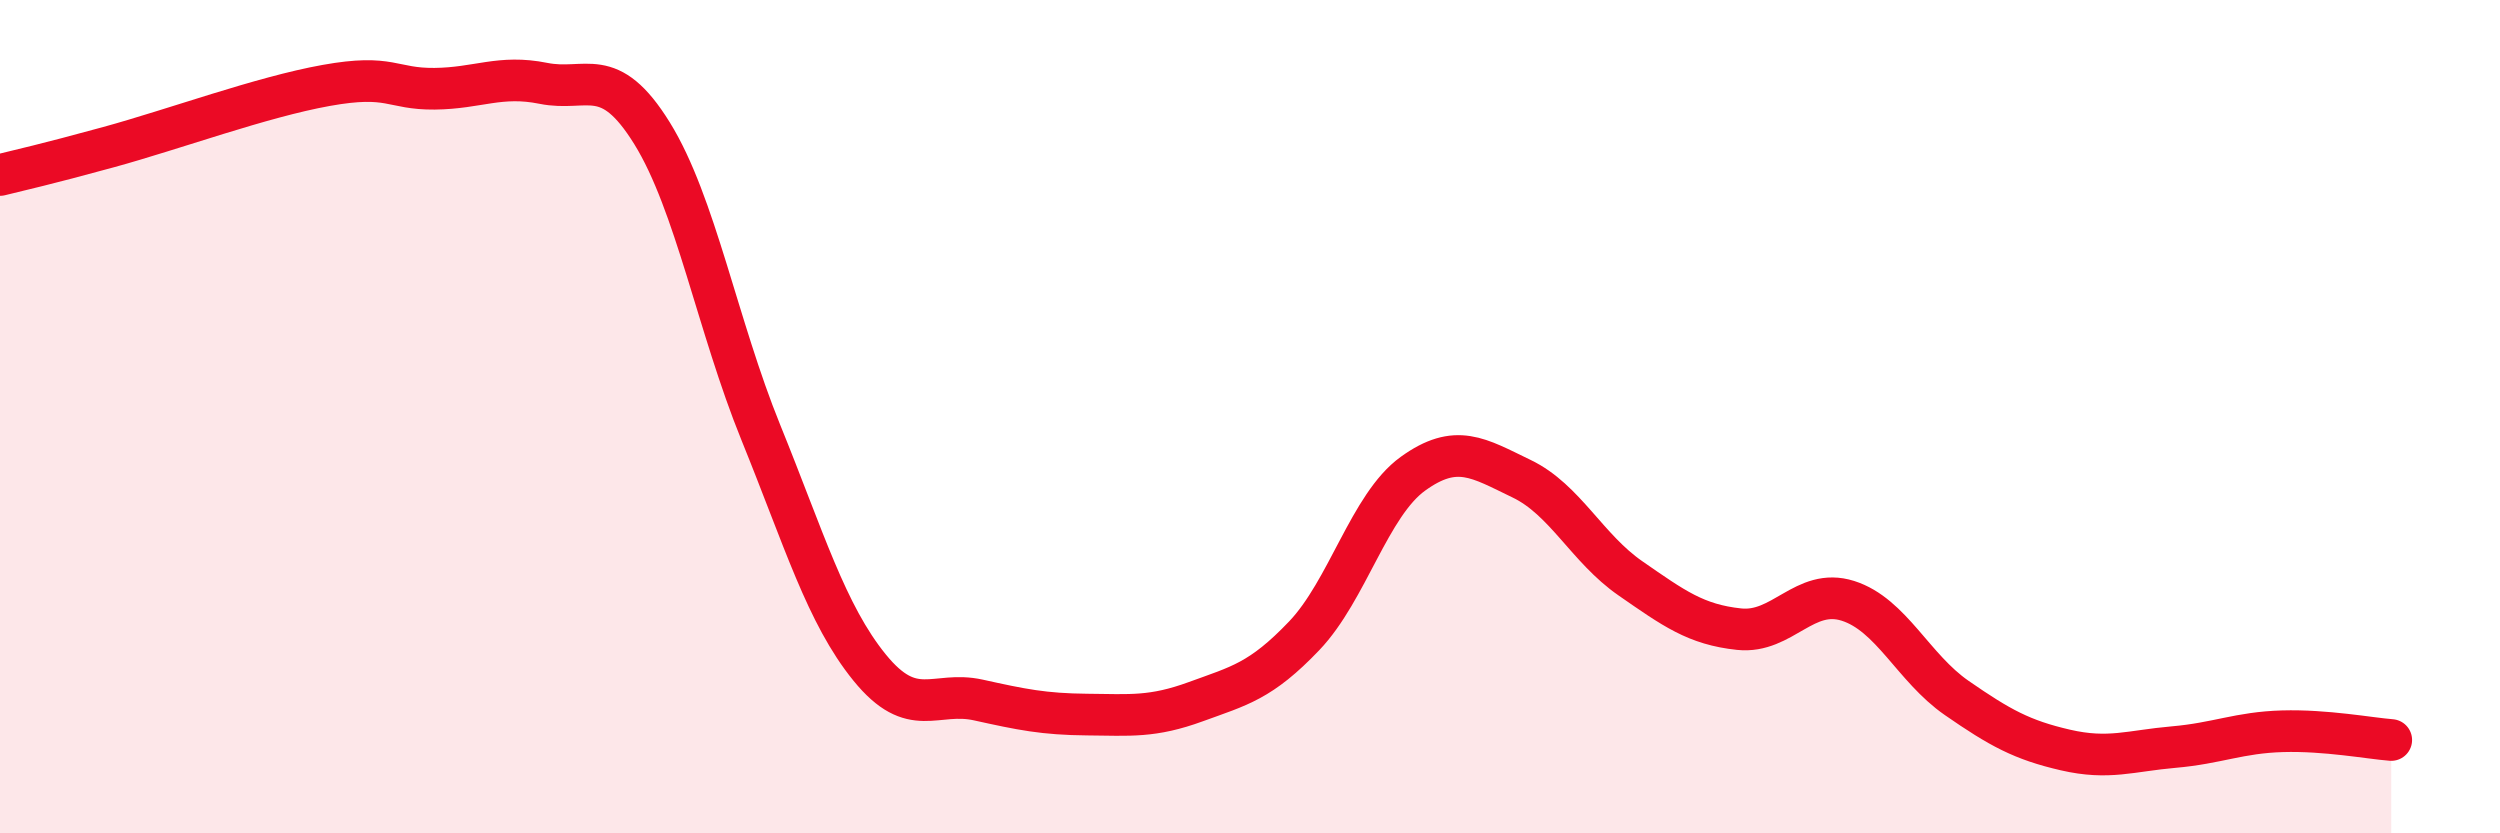
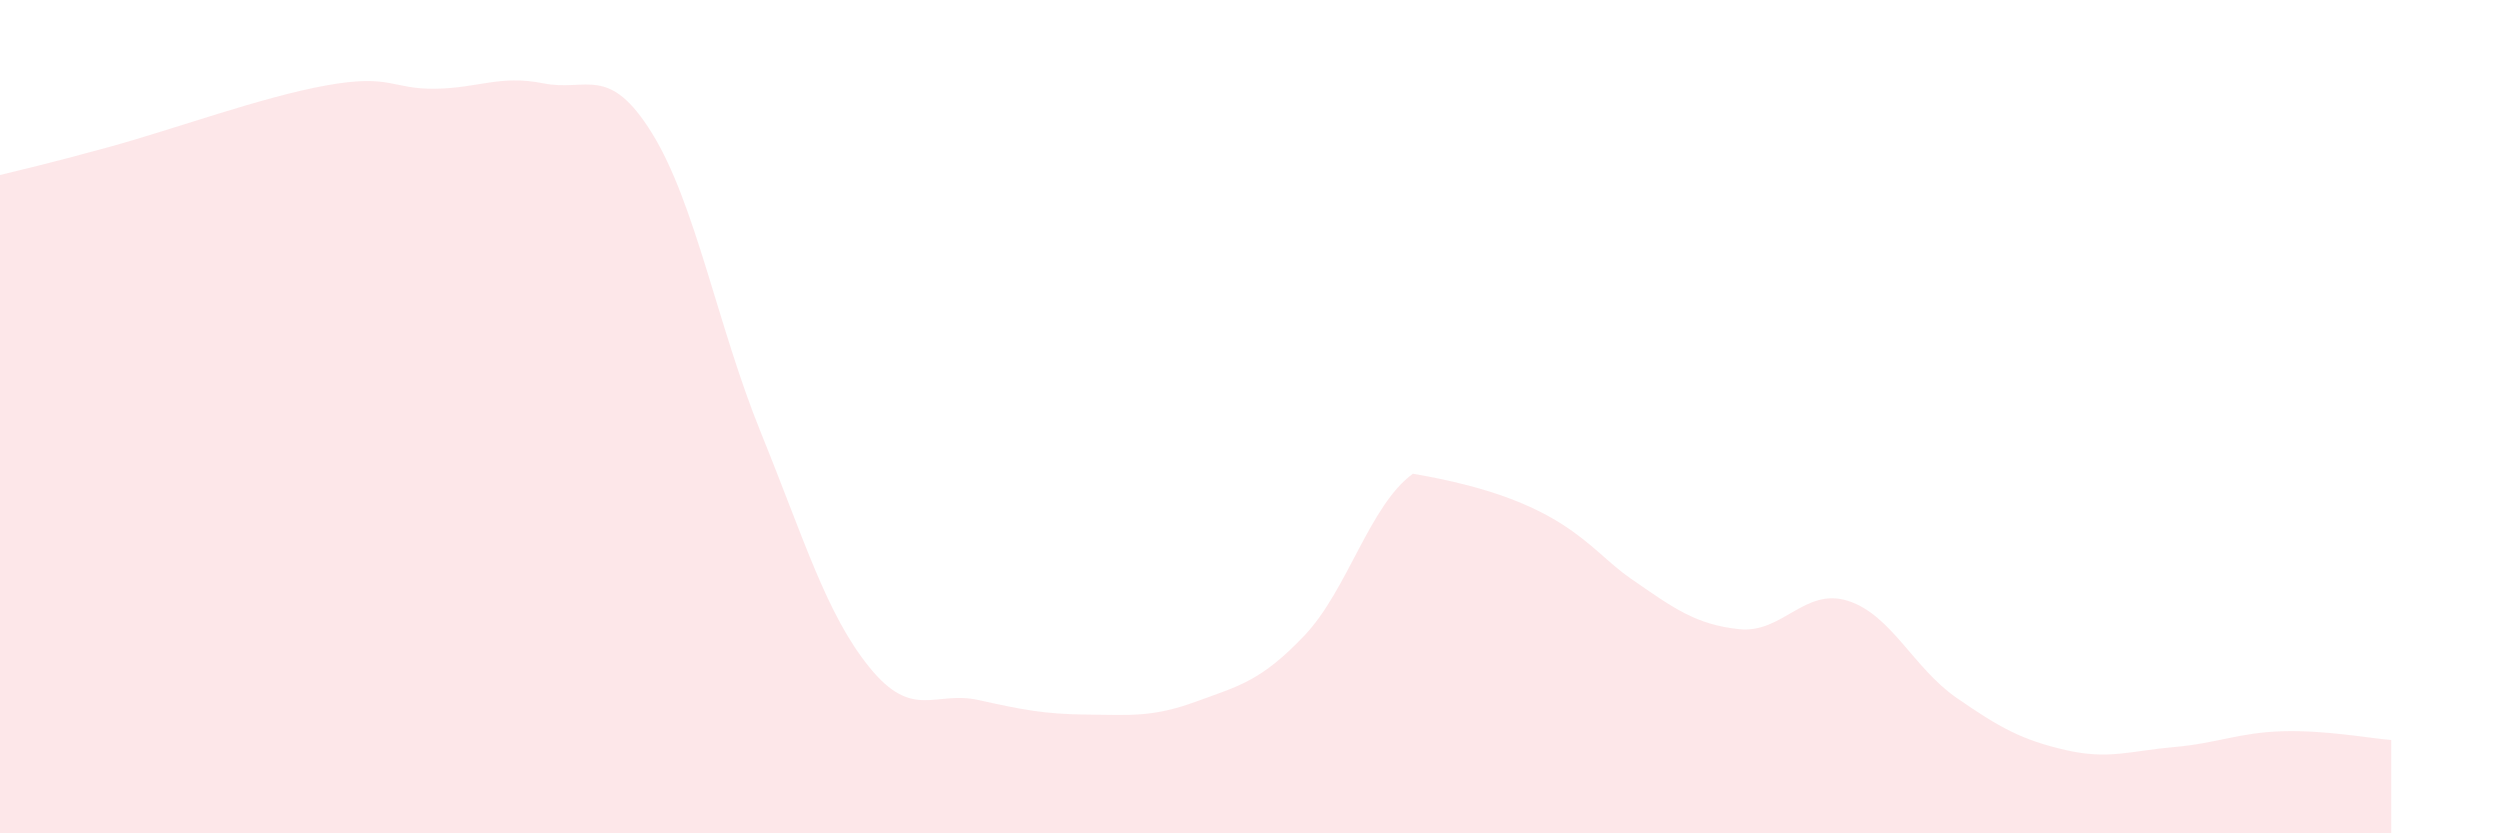
<svg xmlns="http://www.w3.org/2000/svg" width="60" height="20" viewBox="0 0 60 20">
-   <path d="M 0,4.2 C 0.52,4.07 1.04,3.96 2.61,3.53 C 4.18,3.1 6.27,2.33 7.83,2.05 C 9.39,1.77 9.39,2.14 10.43,2.13 C 11.47,2.12 12,1.79 13.04,2 C 14.08,2.21 14.61,1.52 15.65,3.2 C 16.69,4.88 17.22,7.82 18.26,10.38 C 19.3,12.94 19.83,14.74 20.87,16.02 C 21.91,17.3 22.44,16.57 23.48,16.8 C 24.52,17.03 25.05,17.14 26.09,17.15 C 27.13,17.16 27.66,17.22 28.7,16.84 C 29.74,16.46 30.26,16.35 31.3,15.26 C 32.34,14.17 32.87,12.12 33.91,11.37 C 34.95,10.62 35.48,10.99 36.52,11.49 C 37.56,11.99 38.09,13.16 39.13,13.88 C 40.17,14.6 40.7,14.99 41.74,15.1 C 42.78,15.21 43.31,14.09 44.35,14.42 C 45.39,14.75 45.92,16.03 46.96,16.75 C 48,17.47 48.53,17.76 49.57,18 C 50.61,18.24 51.13,18.02 52.17,17.93 C 53.21,17.84 53.74,17.58 54.78,17.55 C 55.82,17.52 56.87,17.72 57.39,17.76L57.39 20L0 20Z" fill="#EB0A25" opacity="0.1" stroke-linecap="round" stroke-linejoin="round" />
-   <path d="M 0,4.2 C 0.52,4.07 1.04,3.96 2.61,3.53 C 4.18,3.1 6.27,2.33 7.83,2.05 C 9.39,1.77 9.39,2.14 10.43,2.13 C 11.47,2.12 12,1.79 13.04,2 C 14.08,2.21 14.61,1.52 15.65,3.2 C 16.69,4.88 17.22,7.82 18.26,10.38 C 19.3,12.94 19.83,14.74 20.87,16.02 C 21.91,17.3 22.44,16.57 23.48,16.8 C 24.52,17.03 25.05,17.14 26.09,17.15 C 27.13,17.16 27.66,17.22 28.7,16.84 C 29.74,16.46 30.26,16.35 31.3,15.26 C 32.34,14.17 32.87,12.12 33.91,11.37 C 34.95,10.62 35.48,10.99 36.52,11.49 C 37.56,11.99 38.09,13.16 39.13,13.88 C 40.17,14.6 40.7,14.99 41.74,15.1 C 42.78,15.21 43.31,14.09 44.35,14.42 C 45.39,14.75 45.92,16.03 46.96,16.75 C 48,17.47 48.53,17.76 49.57,18 C 50.61,18.24 51.13,18.02 52.17,17.93 C 53.21,17.84 53.74,17.58 54.78,17.55 C 55.82,17.52 56.87,17.72 57.39,17.76" stroke="#EB0A25" stroke-width="1" fill="none" stroke-linecap="round" stroke-linejoin="round" />
+   <path d="M 0,4.2 C 0.52,4.07 1.04,3.96 2.61,3.53 C 4.18,3.1 6.27,2.33 7.83,2.05 C 9.39,1.77 9.39,2.14 10.43,2.13 C 11.47,2.12 12,1.79 13.04,2 C 14.08,2.21 14.61,1.52 15.65,3.2 C 16.69,4.88 17.22,7.82 18.26,10.38 C 19.3,12.94 19.83,14.74 20.87,16.02 C 21.91,17.3 22.44,16.57 23.48,16.8 C 24.52,17.03 25.05,17.14 26.09,17.15 C 27.13,17.16 27.66,17.22 28.7,16.84 C 29.74,16.46 30.26,16.35 31.3,15.26 C 32.34,14.17 32.87,12.12 33.91,11.37 C 37.56,11.99 38.09,13.16 39.13,13.88 C 40.17,14.6 40.7,14.99 41.74,15.1 C 42.78,15.21 43.31,14.09 44.35,14.42 C 45.39,14.75 45.92,16.03 46.96,16.75 C 48,17.47 48.53,17.76 49.57,18 C 50.61,18.24 51.13,18.02 52.17,17.93 C 53.21,17.84 53.74,17.58 54.78,17.55 C 55.82,17.52 56.87,17.72 57.39,17.76L57.39 20L0 20Z" fill="#EB0A25" opacity="0.1" stroke-linecap="round" stroke-linejoin="round" />
</svg>